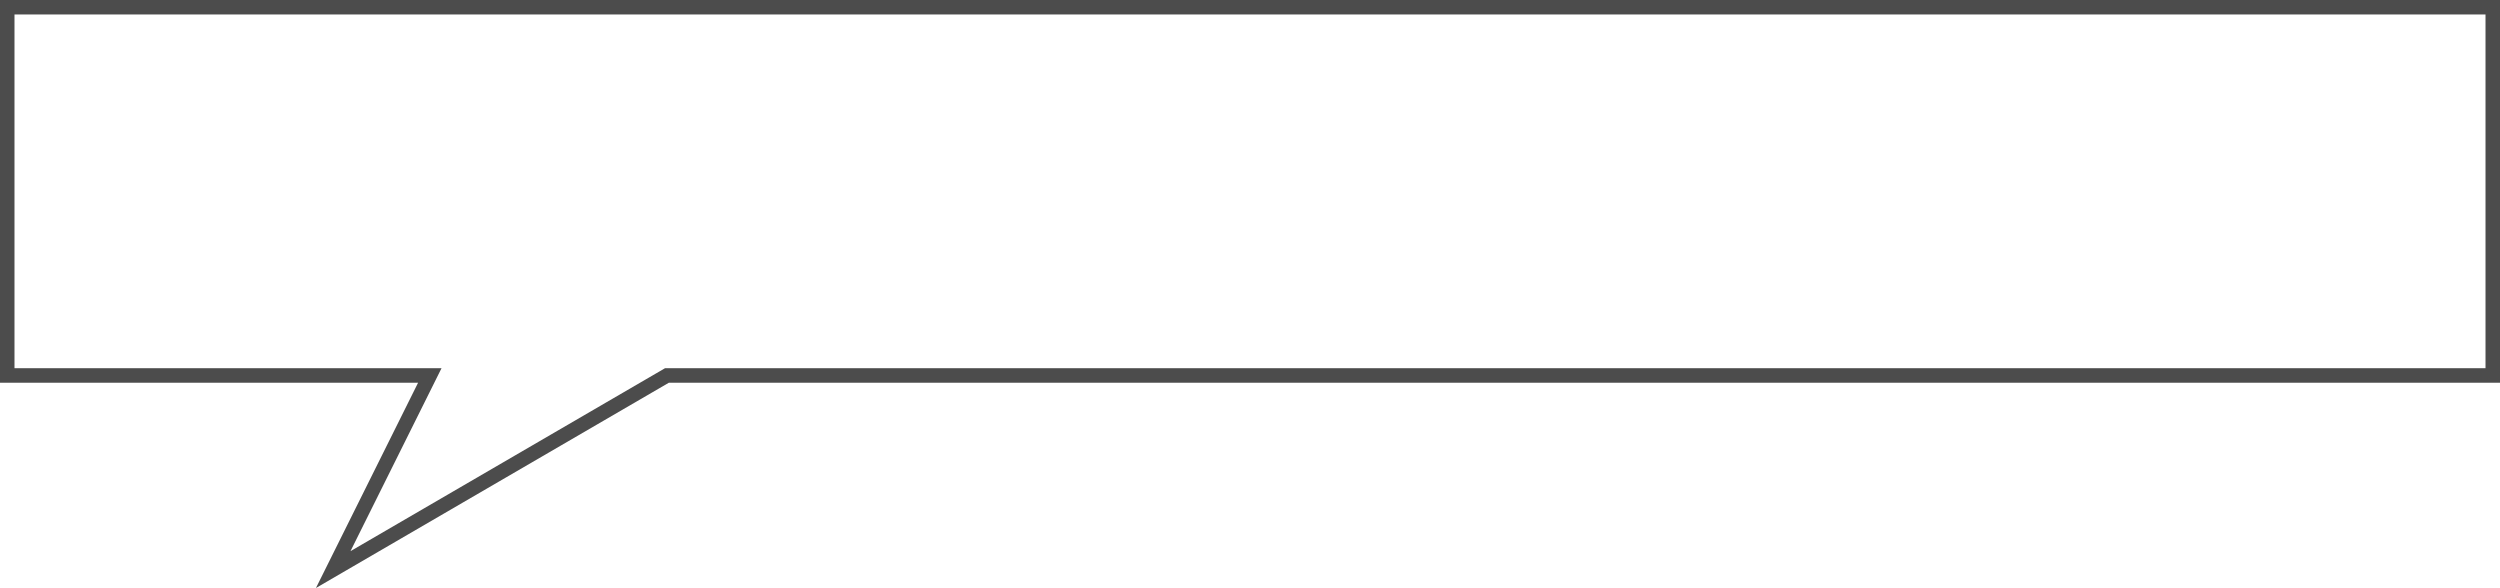
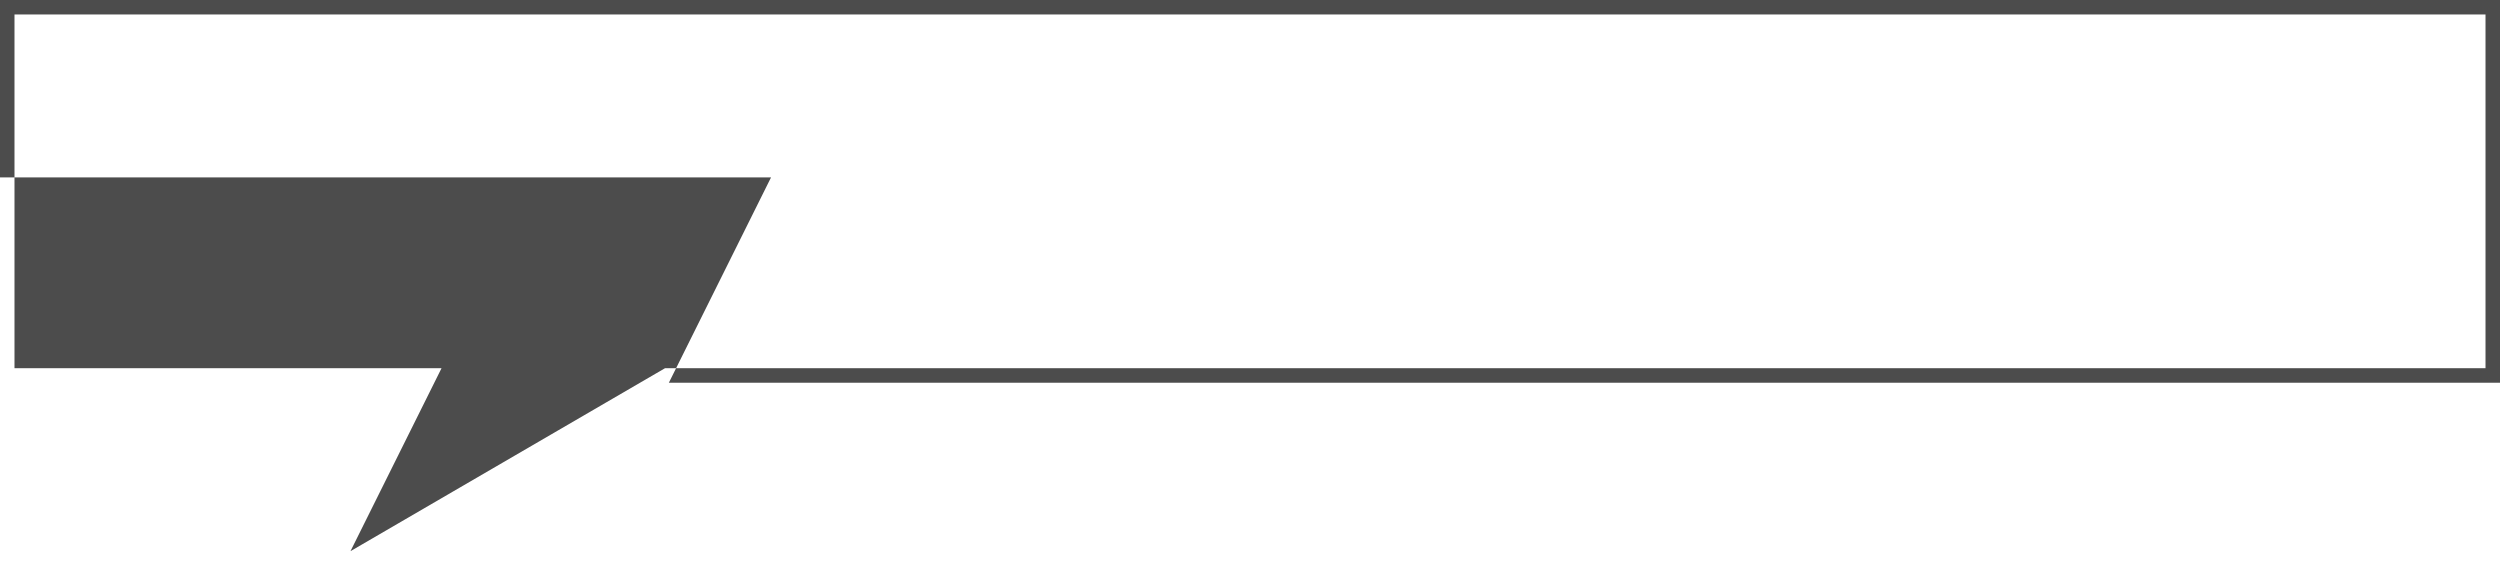
<svg xmlns="http://www.w3.org/2000/svg" width="345.059" height="81.16" viewBox="0 0 345.059 81.16">
-   <path id="パス_4" data-name="パス 4" d="M641.66-.5H986.719V52.324H733.98L685.267,80.659l14.1-28.336H641.66Zm343.059,2H643.66V50.324H702.6l-12.566,25.25,43.409-25.25H984.719Z" transform="translate(-641.66 0.5)" fill="#4c4c4c" />
+   <path id="パス_4" data-name="パス 4" d="M641.66-.5H986.719V52.324H733.98l14.1-28.336H641.66Zm343.059,2H643.66V50.324H702.6l-12.566,25.25,43.409-25.25H984.719Z" transform="translate(-641.66 0.5)" fill="#4c4c4c" />
</svg>